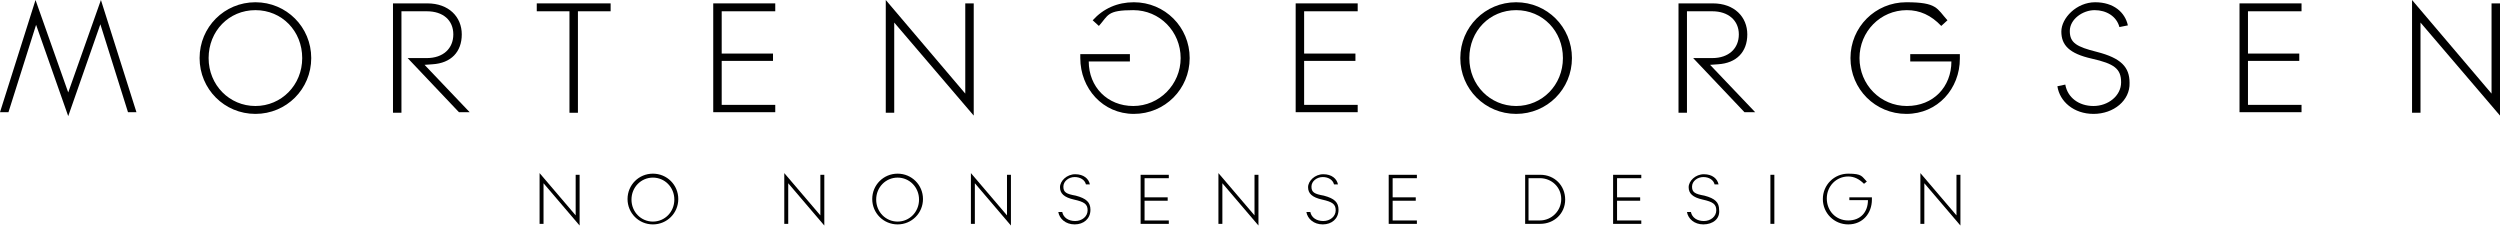
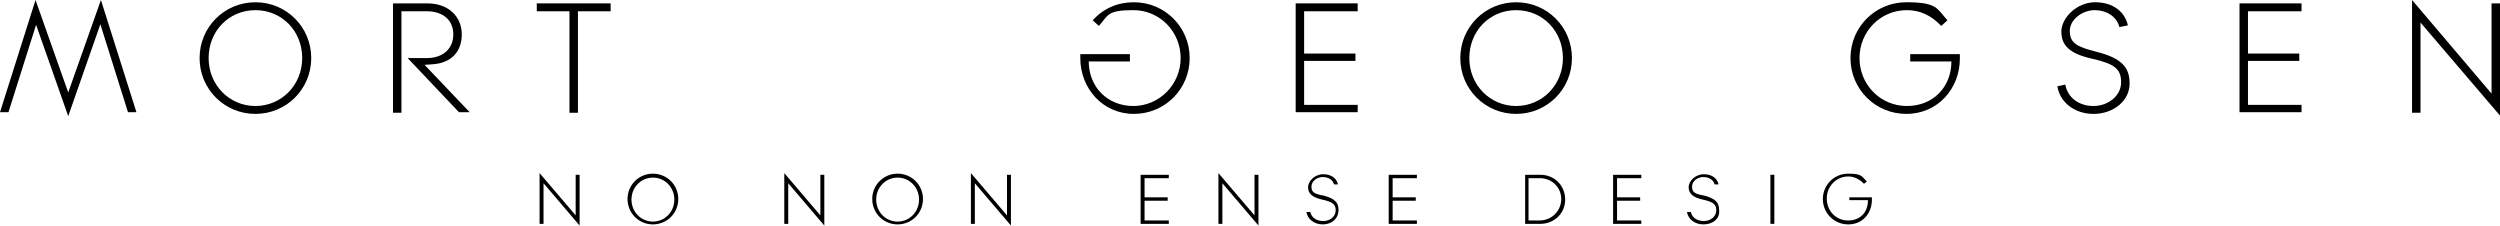
<svg xmlns="http://www.w3.org/2000/svg" viewBox="0 0 443.4 40">
  <g>
    <g id="Layer_1">
      <g>
        <g>
          <path d="M96.4,32.5v7.2h-.7v-9l6.4,7.5v-7.2h.7v9l-6.4-7.5Z" />
          <path d="M115.8,39.8c-2.5,0-4.5-2-4.5-4.5s2-4.5,4.5-4.5,4.5,2,4.5,4.5-2,4.5-4.5,4.5ZM115.8,31.5c-2.1,0-3.8,1.7-3.8,3.9s1.7,3.9,3.8,3.9,3.8-1.7,3.8-3.9c0-2.2-1.7-3.9-3.8-3.9Z" />
          <path d="M139.8,32.5v7.2h-.7v-9l6.4,7.5v-7.2h.7v9l-6.4-7.5Z" />
          <path d="M159.2,39.8c-2.5,0-4.5-2-4.5-4.5s2-4.5,4.5-4.5,4.5,2,4.5,4.5-2,4.5-4.5,4.5ZM159.2,31.5c-2.1,0-3.8,1.7-3.8,3.9s1.7,3.9,3.8,3.9,3.8-1.7,3.8-3.9-1.7-3.9-3.8-3.9Z" />
          <path d="M172.9,32.5v7.2h-.7v-9l6.4,7.5v-7.2h.7v9l-6.4-7.5Z" />
-           <path d="M190.6,39.8c-1.6,0-2.7-1-2.9-2.2h.7c.2,1,1.1,1.6,2.3,1.6s2.2-.8,2.2-1.9-.6-1.5-2.4-1.9c-1.8-.4-2.5-1.1-2.5-2.2s1.2-2.3,2.7-2.3,2.4.8,2.6,1.8h-.7c-.2-.8-1-1.3-2-1.3s-2,.7-2,1.7.5,1.3,2.2,1.6c1.9.5,2.6,1.2,2.6,2.5,0,1.6-1.2,2.6-2.8,2.6Z" />
          <path d="M202.3,39.7v-8.7h5v.6h-4.3v3.4h4.1v.6h-4.1v3.5h4.3v.6s-5,0-5,0Z" />
          <path d="M216.8,32.5v7.2h-.7v-9l6.4,7.5v-7.2h.7v9l-6.4-7.5Z" />
          <path d="M234.6,39.8c-1.6,0-2.7-1-2.9-2.2h.7c.2,1,1.1,1.6,2.3,1.6s2.2-.8,2.2-1.9-.6-1.5-2.4-1.9c-1.8-.4-2.5-1.1-2.5-2.2s1.2-2.3,2.7-2.3,2.4.8,2.6,1.8h-.7c-.2-.8-1-1.3-2-1.3s-2,.7-2,1.7.5,1.3,2.2,1.6c1.9.5,2.6,1.2,2.6,2.5,0,1.6-1.2,2.6-2.8,2.6Z" />
          <path d="M246.3,39.7v-8.7h5v.6h-4.3v3.4h4.1v.6h-4.1v3.5h4.3v.6s-5,0-5,0Z" />
          <path d="M273.2,39.7h-2.7v-8.7h2.7c2.5,0,4.4,1.9,4.4,4.4s-2,4.3-4.4,4.3ZM273.1,31.6h-2v7.5h2c2.1,0,3.8-1.7,3.8-3.8s-1.7-3.7-3.8-3.7Z" />
          <path d="M286.1,39.7v-8.7h5v.6h-4.3v3.4h4.1v.6h-4.1v3.5h4.3v.6s-5,0-5,0Z" />
          <path d="M302.1,39.8c-1.6,0-2.7-1-2.9-2.2h.7c.2,1,1.1,1.6,2.3,1.6s2.2-.8,2.2-1.9-.6-1.5-2.4-1.9-2.5-1.1-2.5-2.2,1.2-2.3,2.7-2.3,2.4.8,2.6,1.8h-.7c-.2-.8-1-1.3-2-1.3s-2,.7-2,1.7.5,1.3,2.2,1.6c1.9.5,2.6,1.2,2.6,2.5.2,1.6-1.1,2.6-2.8,2.6Z" />
          <path d="M314,39.7v-8.7h.7v8.7h-.7Z" />
-           <path d="M327.8,39.8c-2.5,0-4.5-2-4.5-4.5s2-4.5,4.5-4.5,2.4.5,3.3,1.4l-.5.4c-.8-.8-1.7-1.3-2.8-1.3-2.1,0-3.8,1.7-3.8,3.9s1.6,3.9,3.8,3.9,3.5-1.5,3.5-3.6h-3.3v-.5h4v.4c0,2.4-1.6,4.4-4.2,4.4Z" />
-           <path d="M341.3,32.5v7.2h-.7v-9l6.4,7.5v-7.2h.7v9l-6.4-7.5Z" />
+           <path d="M327.8,39.8c-2.5,0-4.5-2-4.5-4.5s2-4.5,4.5-4.5,2.4.5,3.3,1.4l-.5.4c-.8-.8-1.7-1.3-2.8-1.3-2.1,0-3.8,1.7-3.8,3.9s1.6,3.9,3.8,3.9,3.5-1.5,3.5-3.6h-3.3v-.5h4v.4c0,2.4-1.6,4.4-4.2,4.4" />
        </g>
        <g>
          <polygon points="22.7 19.9 17.8 4.3 12.1 20.6 6.4 4.4 1.5 19.9 0 19.9 6.3 0 12.1 16.4 17.9 0 24.2 19.9 22.7 19.9" />
          <path d="M45.3,20.2c-5.5,0-9.9-4.4-9.9-9.9S39.8.4,45.3.4s9.9,4.4,9.9,9.9c0,5.5-4.4,9.9-9.9,9.9ZM45.3,1.8c-4.7,0-8.3,3.7-8.3,8.5s3.7,8.5,8.3,8.5,8.3-3.7,8.3-8.5-3.6-8.5-8.3-8.5Z" />
          <path d="M81.4,19.9l-9.1-9.6h3.4c2.9,0,4.7-1.7,4.7-4.2s-1.8-4.1-4.7-4.1h-4.5v18h-1.5V.6h6.1c3.8,0,6.1,2.4,6.1,5.5s-1.9,5.1-5.2,5.3c0,0-1.2.1-1.4.1l8,8.4h-1.9Z" />
          <path d="M102.5,2v18h-1.5V2h-5.8V.6h13.1v1.4h-5.8Z" />
-           <path d="M126.5,19.9V.6h11v1.4h-9.5v7.5h9.1v1.3h-9.1v7.8h9.5v1.3h-11Z" />
-           <path d="M158.6,4v16h-1.5V0l14.1,16.6V.6h1.5v19.9l-14.1-16.5Z" />
          <path d="M191.6,10.3v-.7h8.8v1.3h-7.3c0,4.5,3.3,7.9,7.9,7.9s8.4-3.8,8.4-8.5-3.7-8.5-8.4-8.5-4.4.9-6.1,2.8l-1.1-1c1.9-2.1,4.4-3.2,7.3-3.2,5.5,0,9.9,4.4,9.9,9.9s-4.4,9.9-9.9,9.9-9.5-4.5-9.5-9.9Z" />
          <path d="M229.8,19.9V.6h11v1.4h-9.5v7.5h9.1v1.3h-9.1v7.8h9.5v1.3h-11Z" />
          <path d="M268.9,20.2c-5.5,0-9.9-4.4-9.9-9.9s4.4-9.9,9.9-9.9,9.9,4.4,9.9,9.9-4.4,9.9-9.9,9.9ZM268.9,1.8c-4.7,0-8.3,3.7-8.3,8.5s3.7,8.5,8.3,8.5,8.3-3.7,8.3-8.5c0-4.8-3.6-8.5-8.3-8.5Z" />
-           <path d="M309.4,19.9l-9.1-9.6h3.4c2.9,0,4.7-1.7,4.7-4.2s-1.9-4.1-4.7-4.1h-4.5v18h-1.5V.6h6.1c3.8,0,6.1,2.4,6.1,5.5s-1.9,5.1-5.2,5.3c-.1,0-1.2.1-1.4.1l8,8.4h-1.9Z" />
          <path d="M338.1,20.2c-5.5,0-9.9-4.4-9.9-9.9s4.4-9.9,9.9-9.9,5.4,1.1,7.3,3.2l-1.1,1c-1.8-1.9-3.8-2.8-6.1-2.8-4.7,0-8.4,3.8-8.4,8.5s3.7,8.5,8.4,8.5,7.9-3.4,7.9-7.9h-7.3v-1.3h8.8v.8c0,5.3-3.9,9.8-9.5,9.8Z" />
          <path d="M371.3,20.2c-3.5,0-6-2.2-6.4-4.9l1.4-.3c.4,2.3,2.4,3.8,5,3.8s4.9-1.8,4.9-4.2-1.2-3.3-5.2-4.2-5.4-2.4-5.4-4.8,2.7-5.2,6-5.2,5.3,1.8,5.8,4.1l-1.5.3c-.5-1.9-2.3-3-4.4-3s-4.4,1.6-4.4,3.7,1.2,2.8,4.8,3.7c4.3,1.1,5.8,2.7,5.8,5.5.1,3.1-2.8,5.5-6.4,5.5Z" />
          <path d="M397.2,19.9V.6h11v1.4h-9.5v7.5h9.1v1.3h-9.1v7.8h9.5v1.3h-11Z" />
          <path d="M429.3,4v16h-1.5V0l14.1,16.6V.6h1.5v19.9l-14.1-16.5Z" />
        </g>
      </g>
    </g>
  </g>
</svg>